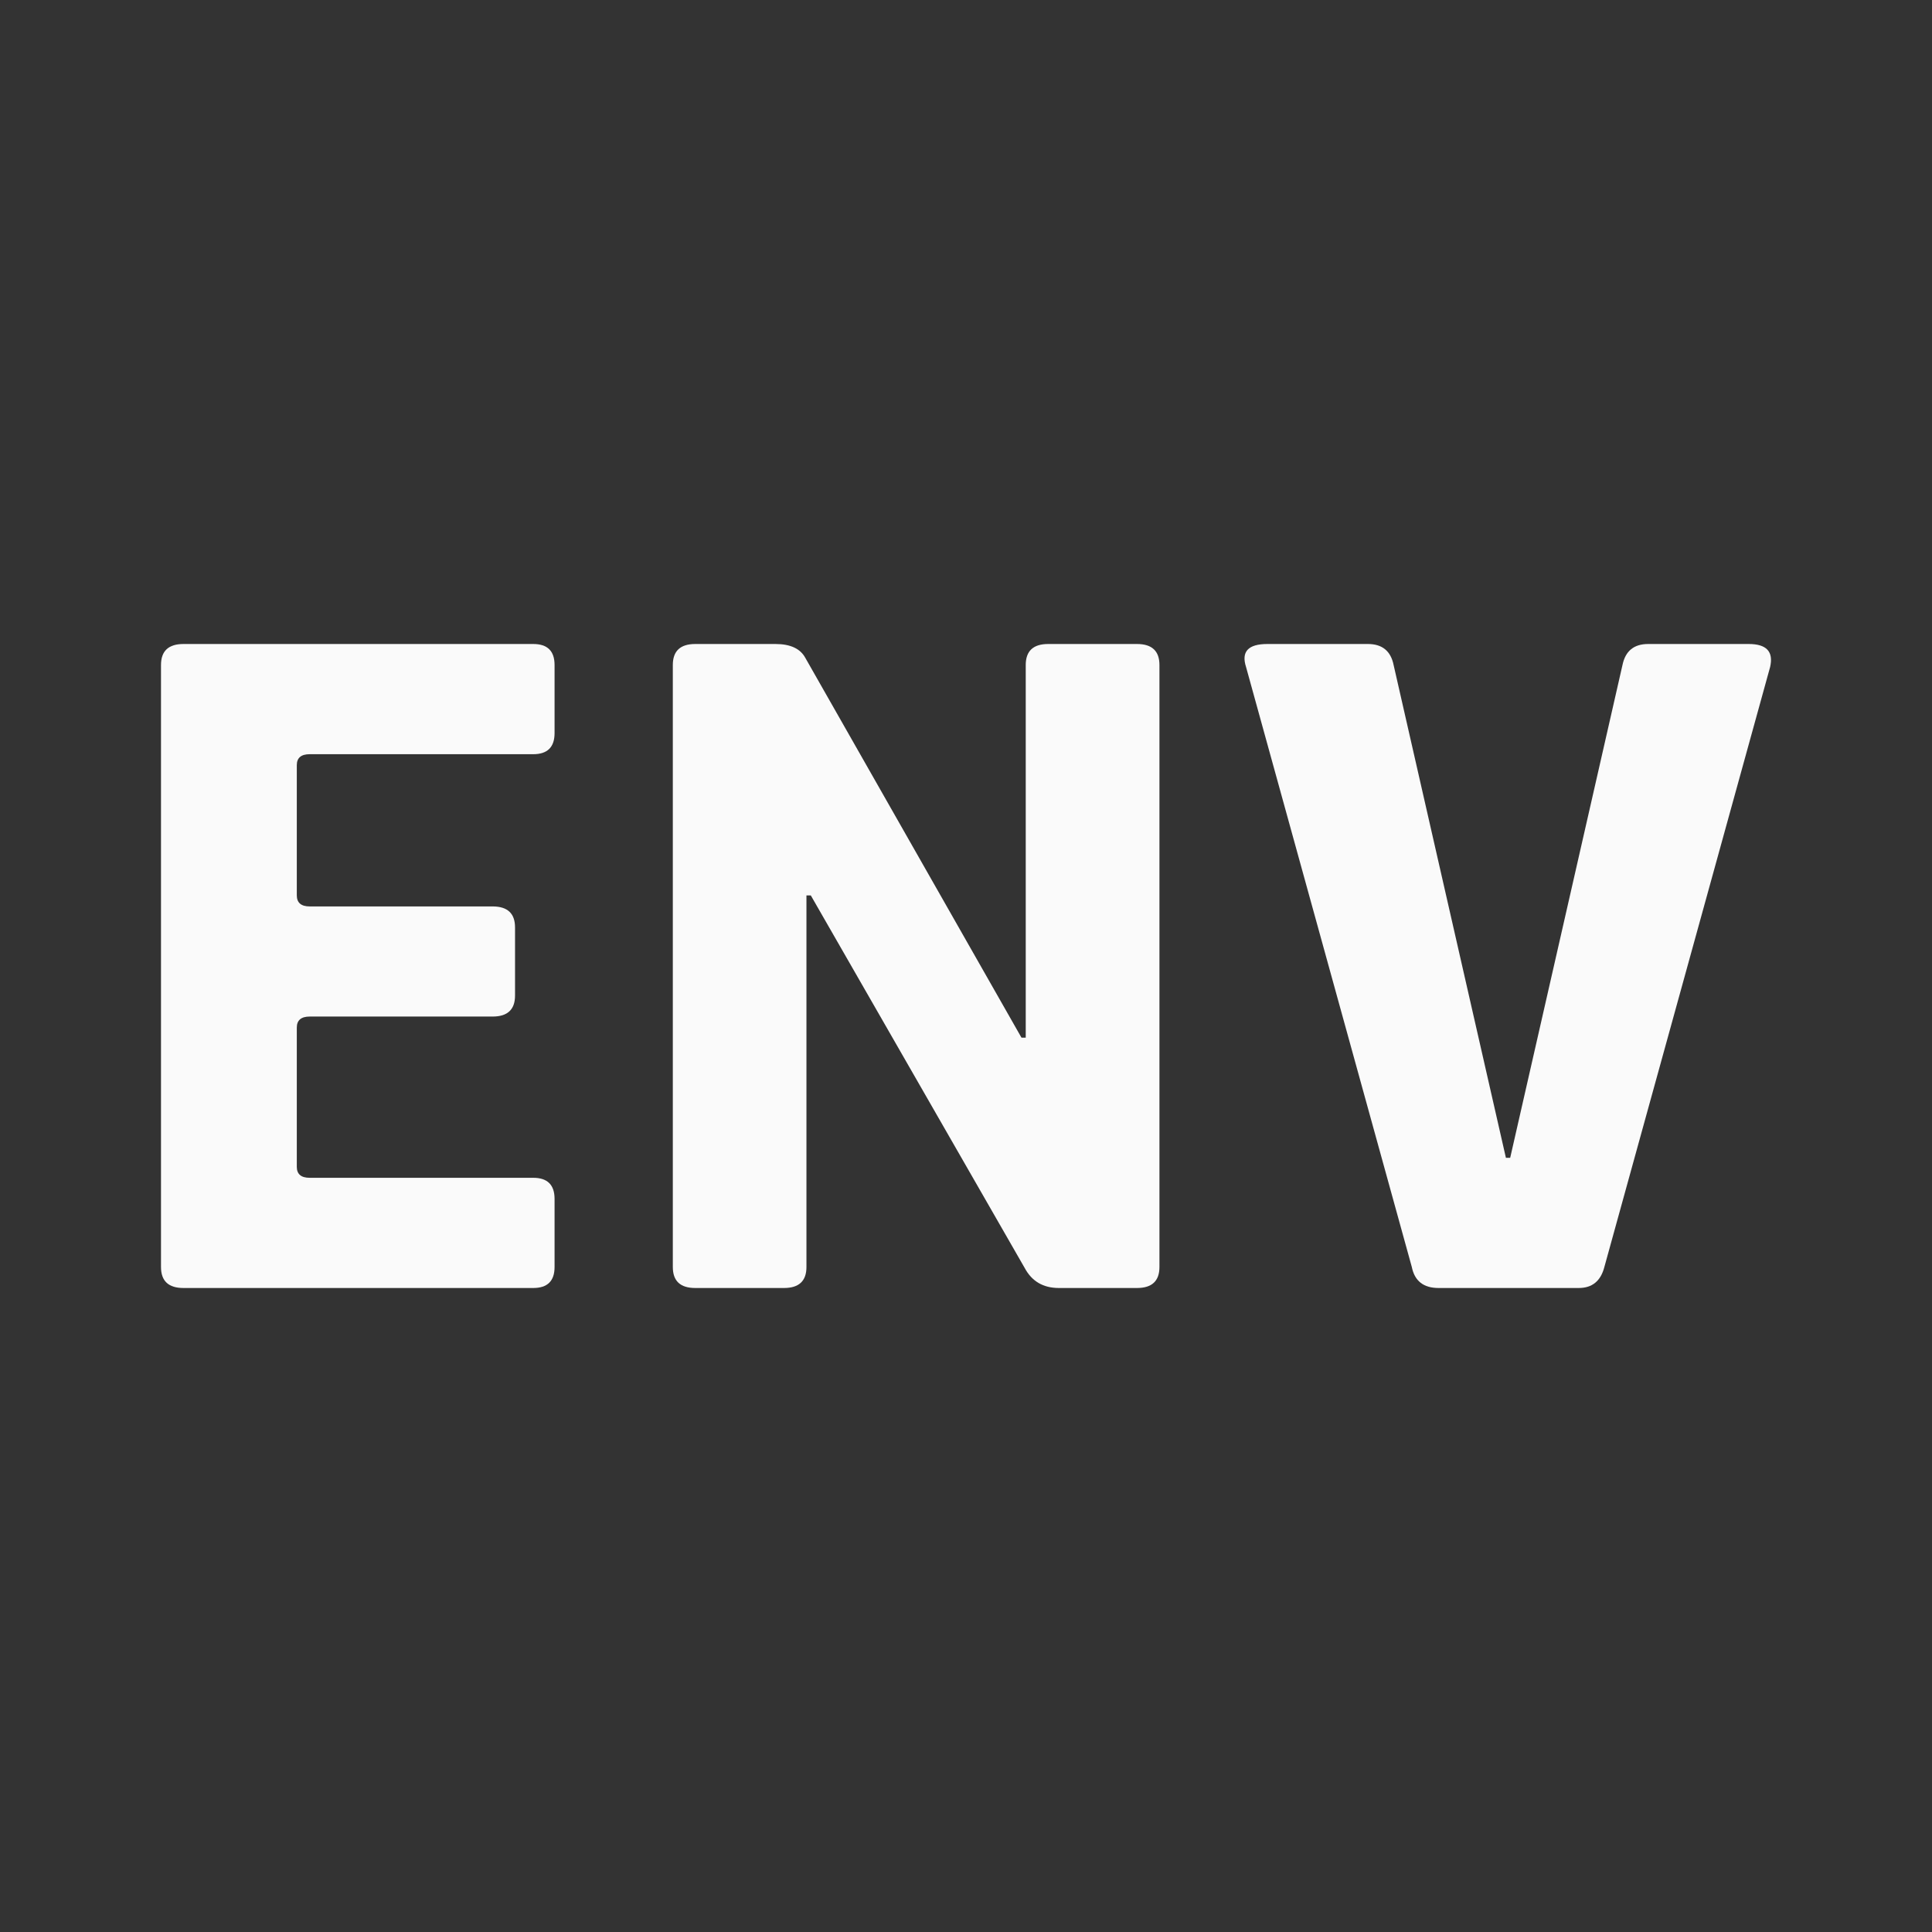
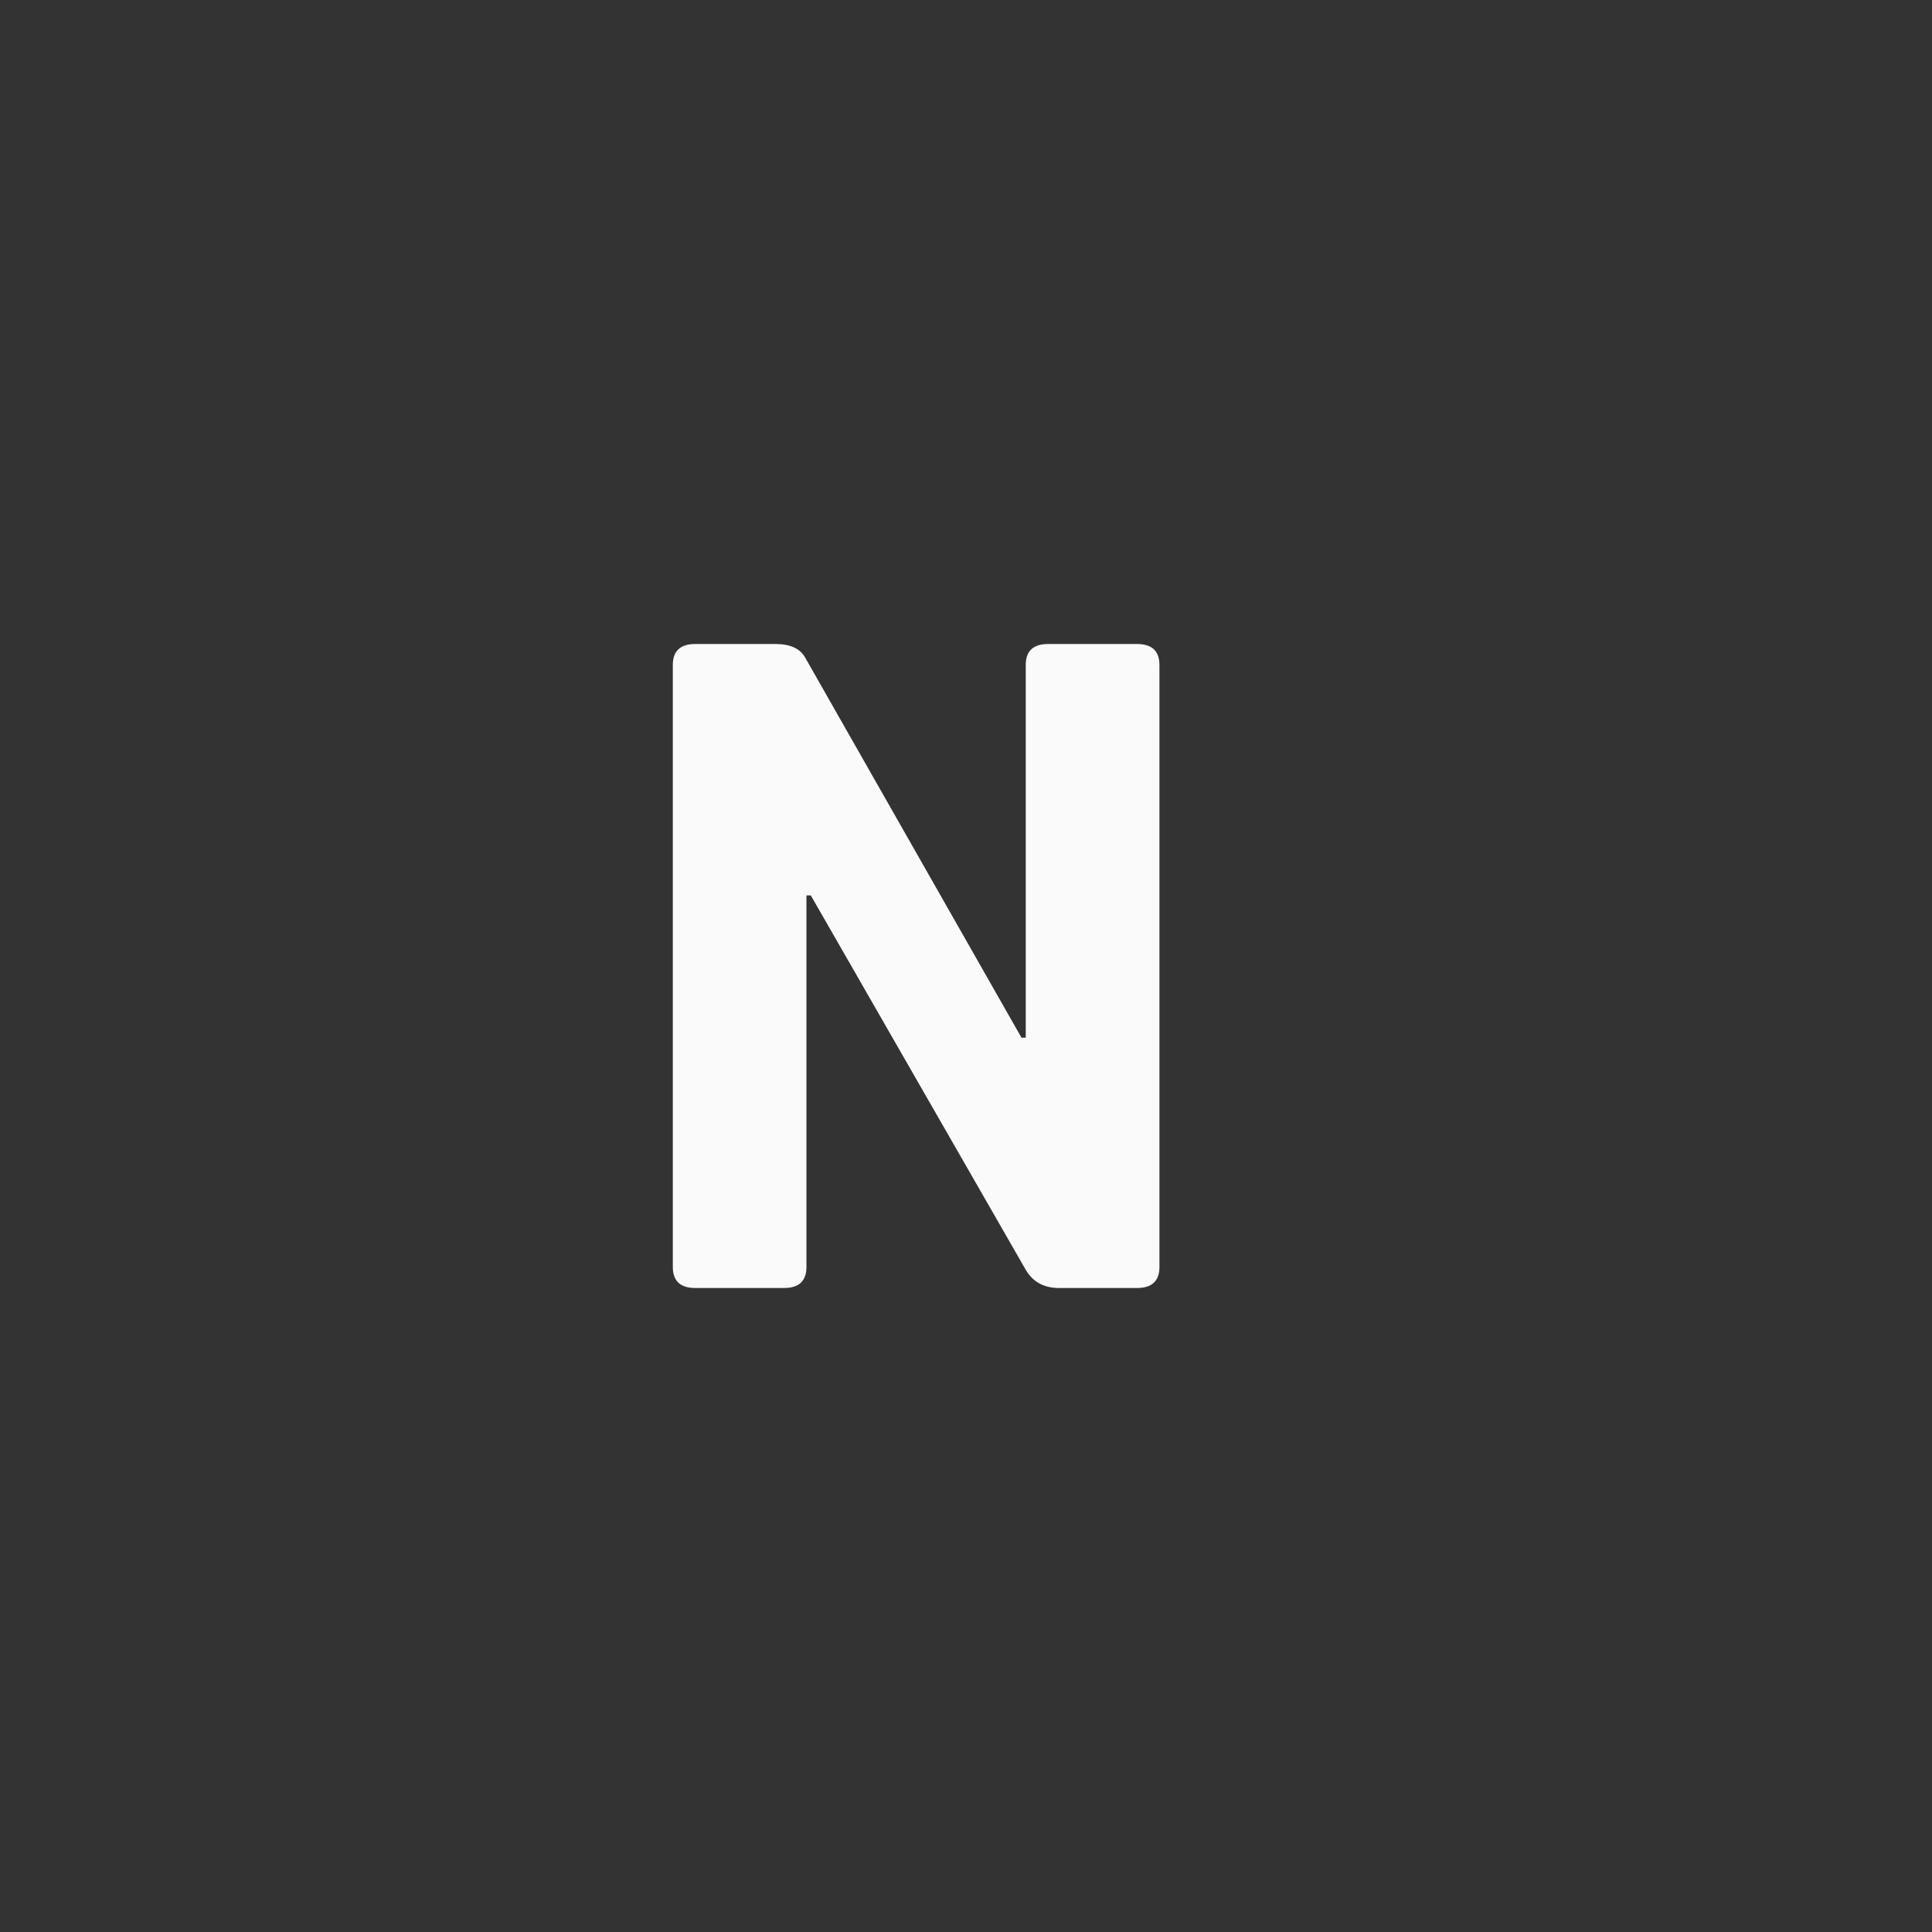
<svg xmlns="http://www.w3.org/2000/svg" width="24" height="24" viewBox="0 0 24 24" fill="none">
  <rect x="0" y="0" width="24" height="24" fill="#333333" stroke="none" />
-   <path d="M6.624 16H2.279C2.093 16 2 15.913 2 15.739V8.261C2 8.087 2.093 8 2.279 8H6.624C6.801 8 6.889 8.087 6.889 8.261V9.107C6.889 9.281 6.801 9.369 6.624 9.369H3.847C3.741 9.369 3.687 9.414 3.687 9.505V11.123C3.687 11.214 3.741 11.26 3.847 11.26H6.119C6.305 11.26 6.398 11.347 6.398 11.521V12.367C6.398 12.541 6.305 12.628 6.119 12.628H3.847C3.741 12.628 3.687 12.674 3.687 12.765V14.495C3.687 14.586 3.741 14.631 3.847 14.631H6.624C6.801 14.631 6.889 14.719 6.889 14.893V15.739C6.889 15.913 6.801 16 6.624 16Z" fill="#FAFAFA" />
  <path d="M9.739 16H8.637C8.451 16 8.358 15.913 8.358 15.739V8.261C8.358 8.087 8.451 8 8.637 8H9.633C9.819 8 9.943 8.058 10.005 8.174L12.689 12.89H12.742V8.261C12.742 8.087 12.835 8 13.021 8H14.124C14.31 8 14.403 8.087 14.403 8.261V15.739C14.403 15.913 14.31 16 14.124 16H13.154C12.959 16 12.818 15.917 12.729 15.751L10.072 11.123H10.018V15.739C10.018 15.913 9.925 16 9.739 16Z" fill="#FAFAFA" />
-   <path d="M19.611 16H17.87C17.684 16 17.573 15.913 17.538 15.739L15.479 8.286C15.417 8.095 15.505 8 15.744 8H16.993C17.17 8 17.277 8.087 17.312 8.261L18.707 14.383H18.76L20.155 8.261C20.191 8.087 20.297 8 20.474 8H21.723C21.945 8 22.033 8.095 21.989 8.286L19.93 15.739C19.885 15.913 19.779 16 19.611 16Z" fill="#FAFAFA" />
</svg>